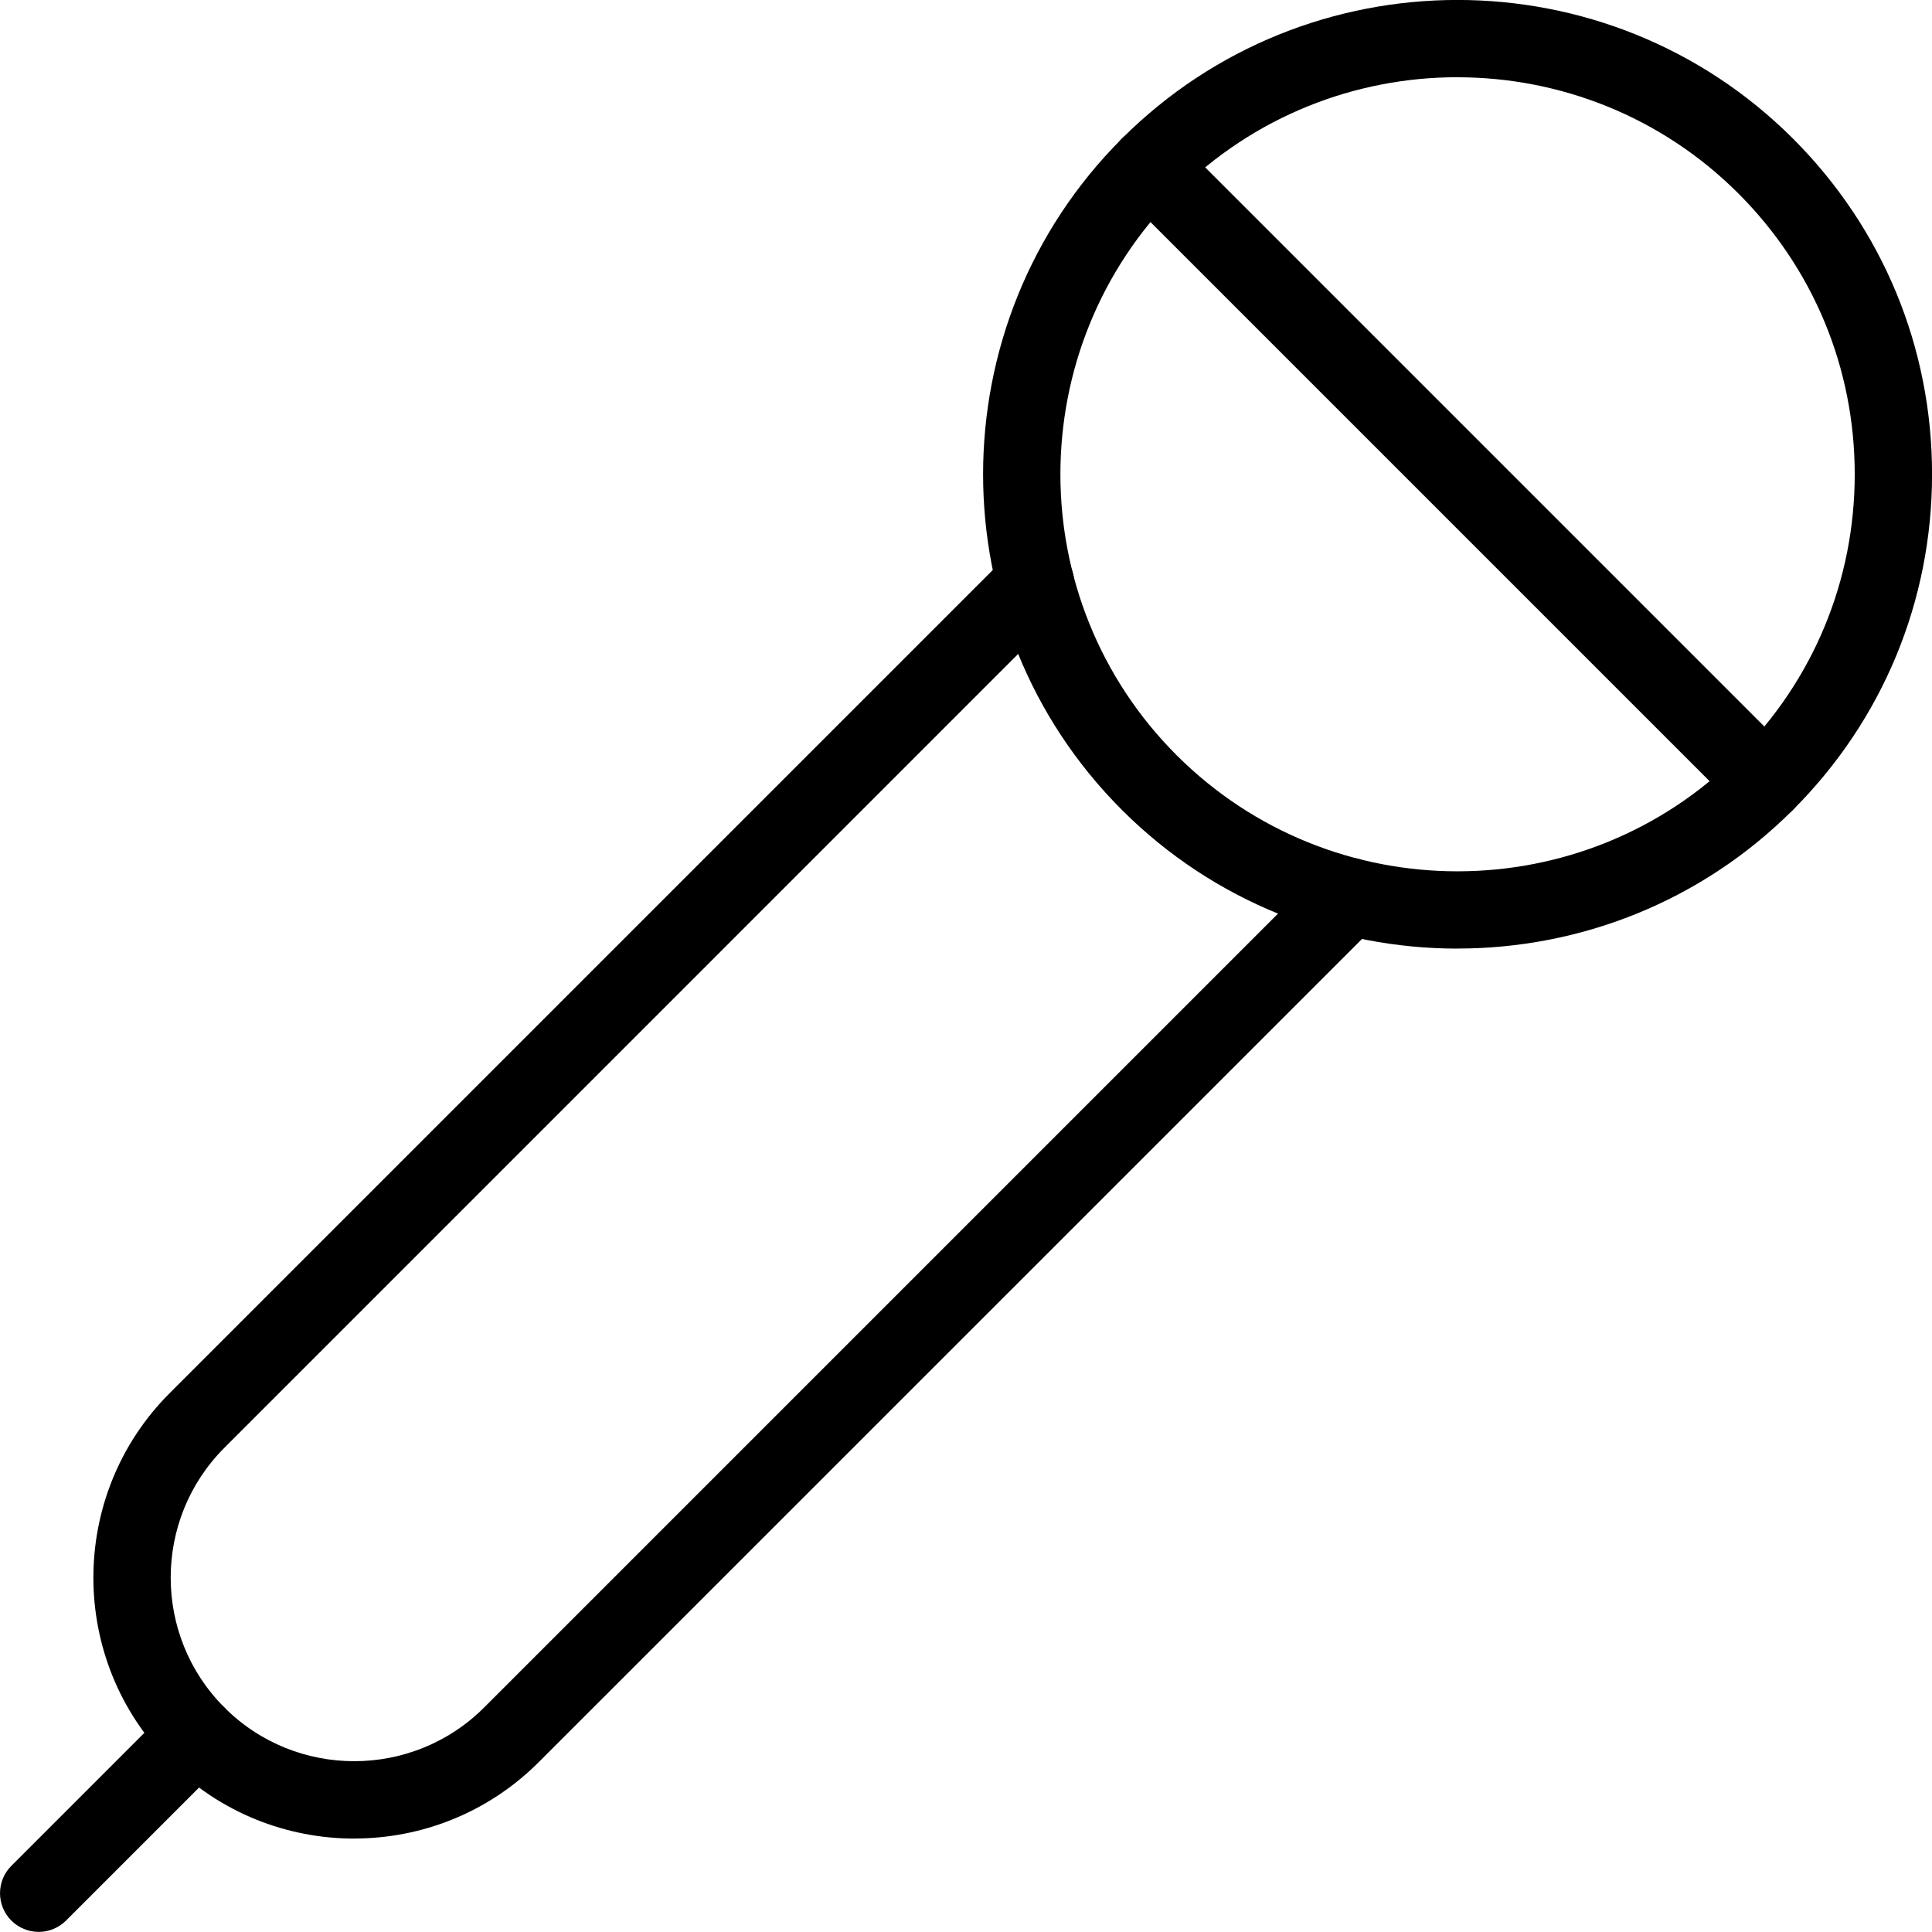
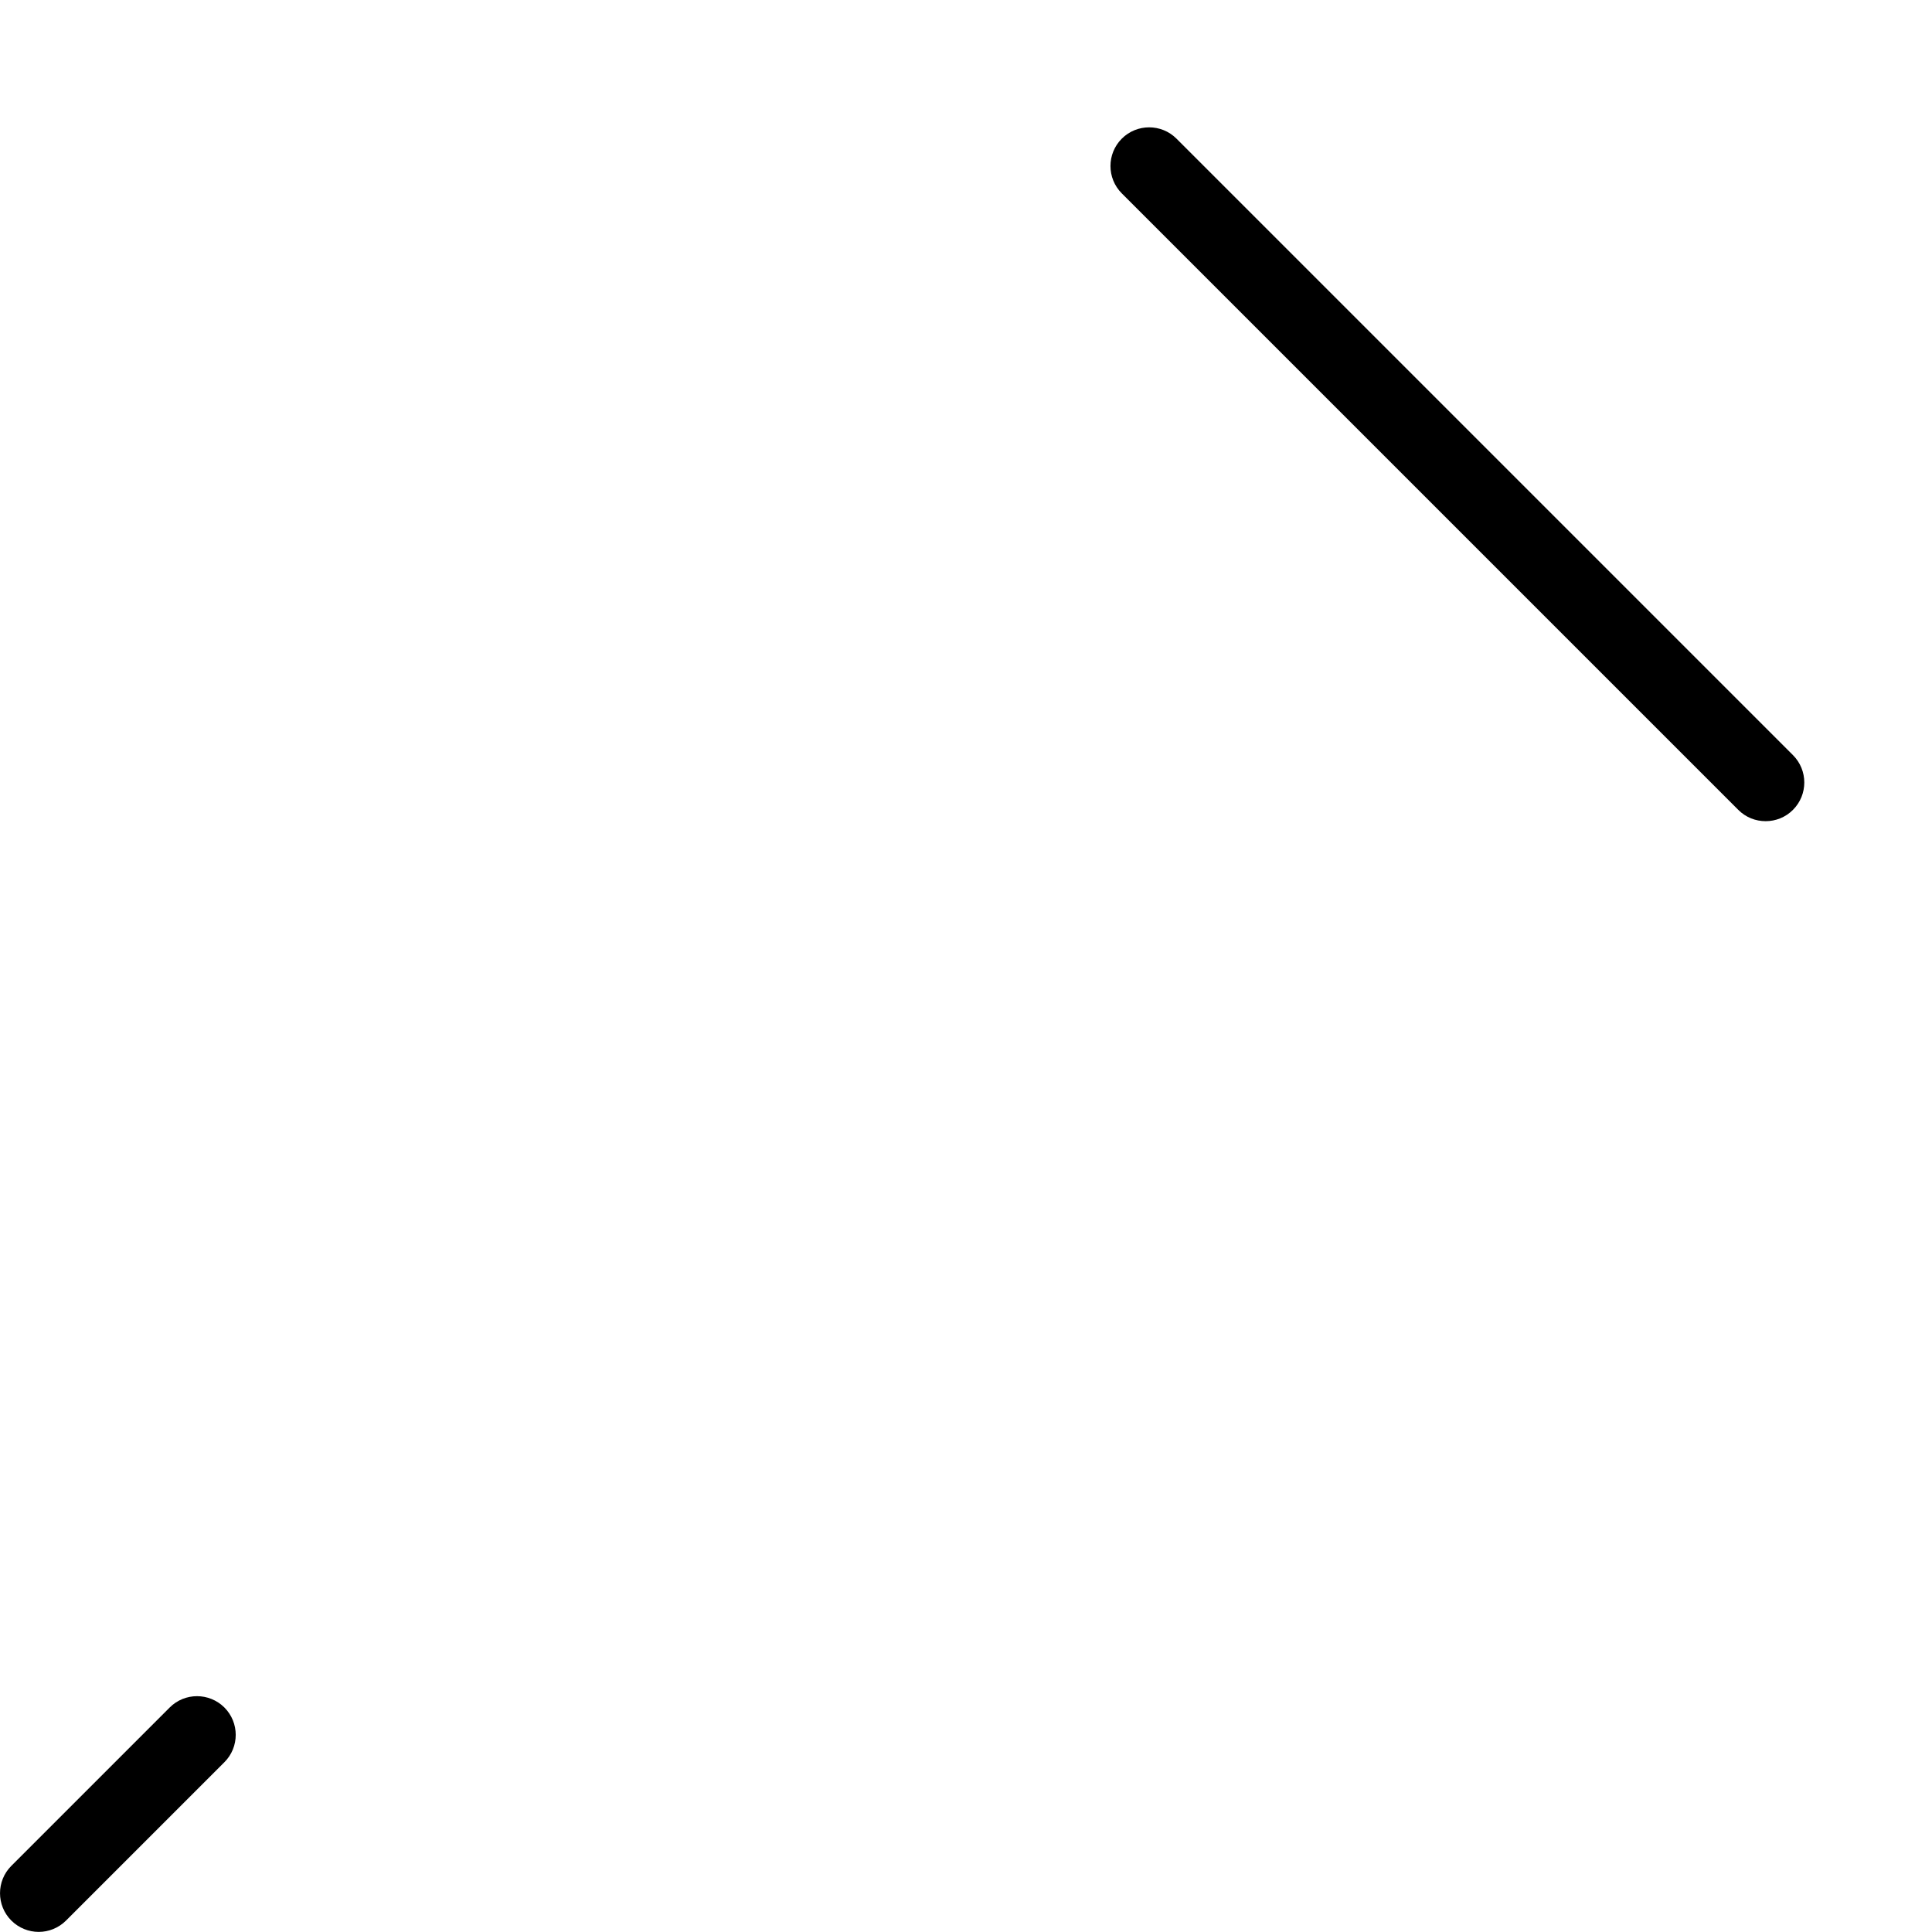
<svg xmlns="http://www.w3.org/2000/svg" id="Vrstva_2" viewBox="0 0 364.79 364.77">
  <g id="Layer_2">
    <g>
      <g>
-         <path d="m275.18,179.11c-22.94,0-45.89-8.73-63.36-26.2-34.93-34.93-34.93-91.79,0-126.73,34.94-34.92,91.79-34.92,126.73,0,16.93,16.93,26.25,39.43,26.25,63.36s-9.32,46.44-26.25,63.36h0c-17.46,17.48-40.41,26.2-63.36,26.2Zm0-164.53c-19.21,0-38.41,7.32-53.03,21.93-29.24,29.25-29.24,76.83,0,106.07,29.25,29.25,76.82,29.25,106.07,0h0c14.17-14.16,21.98-33,21.98-53.03s-7.8-38.86-21.98-53.03c-14.61-14.61-33.83-21.93-53.03-21.93Z" />
-         <path d="m66.88,347.15c-12.62,0-25.24-4.81-34.84-14.42-19.21-19.21-19.21-50.49,0-69.69L188.36,106.72c.83-.84,1.7-1.67,2.67-2.43,3.17-2.49,7.77-1.92,10.24,1.25,2.49,3.18,1.92,7.77-1.25,10.26-.47.38-.89.8-1.31,1.21L42.37,273.36c-13.52,13.52-13.52,35.52,0,49.04,13.51,13.52,35.52,13.52,49.04,0l156.31-156.31c.5-.51.89-.87,1.23-1.3,2.44-3.19,7.04-3.79,10.23-1.31,3.19,2.46,3.79,7.04,1.32,10.24-.69.9-1.48,1.71-2.28,2.52l-156.5,156.48c-9.6,9.61-22.22,14.42-34.84,14.42Z" />
        <path d="m333.38,155.05c-1.87,0-3.74-.7-5.17-2.14l-116.4-116.4c-2.85-2.85-2.85-7.48,0-10.33,2.85-2.85,7.48-2.85,10.33,0l116.4,116.4c2.85,2.85,2.85,7.48,0,10.33-1.42,1.43-3.29,2.14-5.16,2.14Z" />
      </g>
      <path d="m7.31,364.77c-1.87,0-3.74-.72-5.17-2.14-2.85-2.85-2.85-7.48,0-10.33l29.9-29.9c2.85-2.85,7.46-2.85,10.33,0,2.85,2.86,2.85,7.48,0,10.33l-29.9,29.9c-1.43,1.42-3.29,2.14-5.16,2.14Z" />
    </g>
  </g>
</svg>